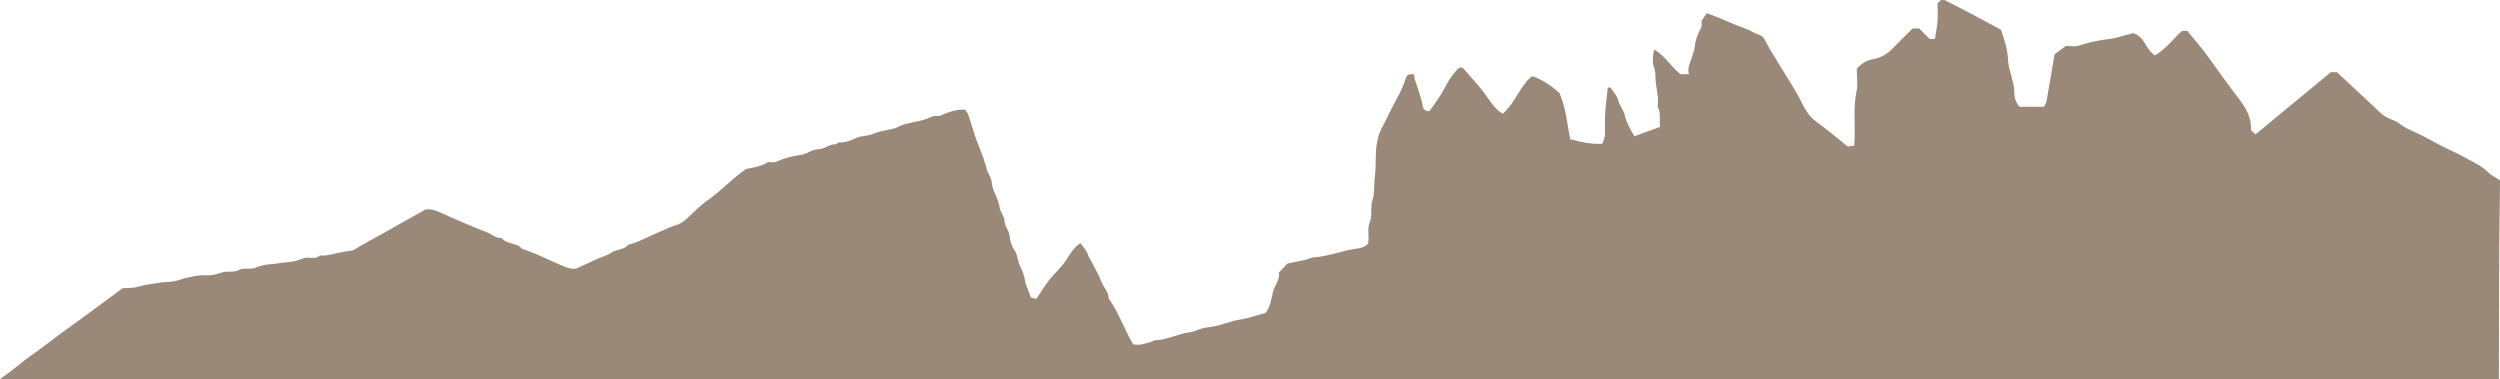
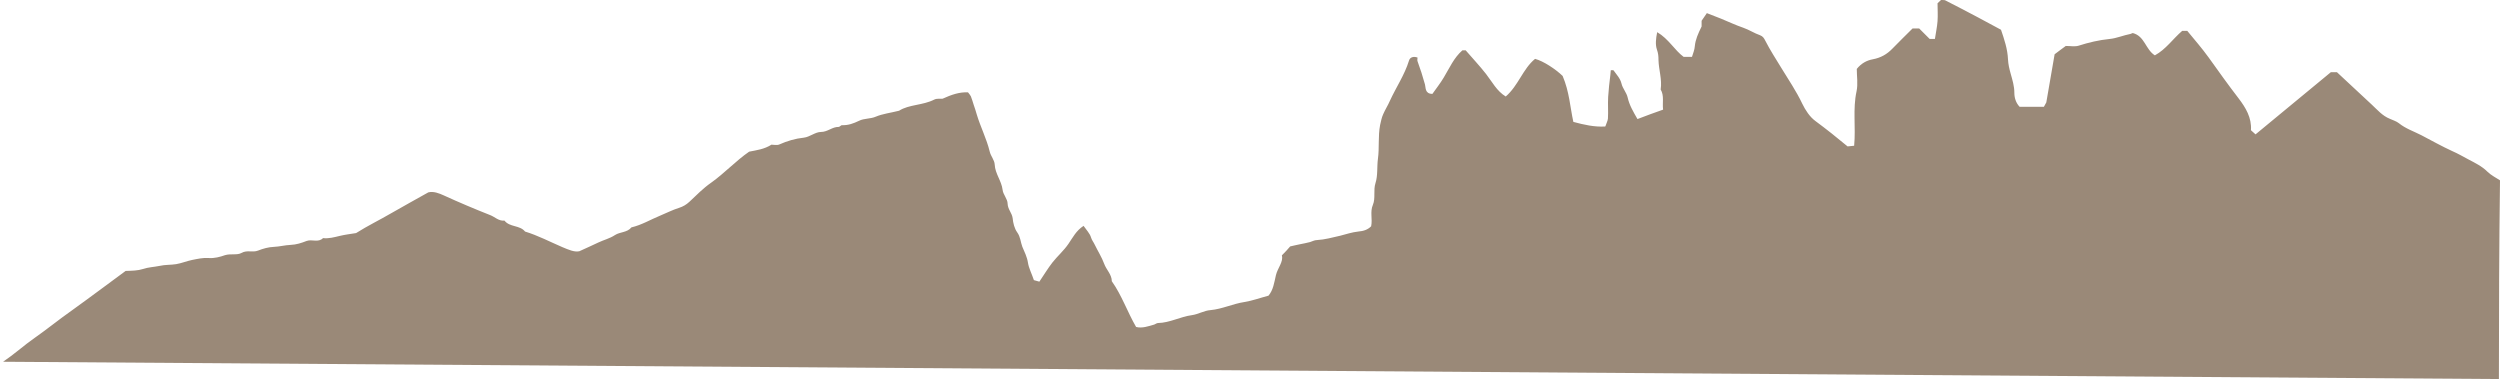
<svg xmlns="http://www.w3.org/2000/svg" version="1.1" id="Ebene_1" x="0px" y="0px" viewBox="0 0 1142.3 173.2" style="enable-background:new 0 0 1142.3 173.2;" xml:space="preserve">
  <style type="text/css">
	.st0{fill:#9A8978;}
</style>
-   <path class="st0" d="M1141.8,173.2c0-30.3,0.1-60.5,0.5-90.8c-2-1.3-4.2-2.4-5.8-4c-2.5-2.5-5.7-4-8.7-5.6c-2.4-1.3-4.9-2.7-7.4-3.8  c-4.8-2.2-9.4-4.8-14-7.2c-3.5-1.8-7.2-3-10.3-5.5c-1.1-0.9-2.8-1.4-4.1-2c-3.5-1.4-5.7-4.1-8.3-6.5c-5.3-4.9-10.6-9.9-15.9-14.8  c-0.8,0-1.6,0-2.8,0c-11.2,9.3-22.7,18.8-34.4,28.4c-0.9-0.8-1.4-1.3-2.1-1.9c0.4-5.7-2.4-10.3-5.6-14.5  c-4.7-6.1-9.2-12.4-13.7-18.7c-3.1-4.3-6.6-8.3-9.8-12.2c-1.1,0-1.8,0-2.3,0c-4.3,3.7-7.4,8.4-12.5,11.2c-4.3-2.7-4.6-8.8-10.1-10.2  c-0.2,0-0.6,0.3-1,0.4c-3.2,0.6-6.4,2-9.5,2.3c-5,0.5-9.6,1.6-14.3,3.1c-1.7,0.5-3.6,0.1-5.8,0.1c-1.7,1.2-3.6,2.7-5.1,3.8  c-1.3,7.6-2.5,14.6-3.8,22c-0.2,0.3-0.7,1.2-1.1,2c-3.7,0-7.3,0-11.1,0c-1.7-1.8-2.4-4.1-2.4-6.4c0-3.1-0.9-5.9-1.7-8.8  c-0.6-2.1-1.1-4.3-1.2-6.4c-0.2-4.8-1.7-9.2-3.2-13.6c-3.5-1.9-7.1-3.8-10.6-5.7c-4.9-2.6-9.9-5.2-14.8-7.7c-0.5-0.3-1.3-0.1-2-0.2  c-0.5,0.4-0.9,0.9-1.6,1.5c0,2.6,0.2,5.4,0,8.2c-0.2,2.7-0.8,5.3-1.2,8.1c-0.7,0-1.5,0-2.4,0c-1.5-1.5-3.2-3.2-4.8-4.8c-1,0-2,0-3,0  c-3.1,3.1-6.2,6.1-9.2,9.2c-2.5,2.6-5.3,4.2-9,4.9c-2.8,0.5-5.3,1.9-7.3,4.4c0,3.3,0.6,6.9-0.1,10.2c-1.8,8.2-0.3,16.4-1.1,24.9  c-0.9,0.1-2,0.2-3,0.3c-4.8-4-9.7-7.9-14.7-11.6c-2.6-1.9-4.6-5-6-7.9c-2.7-5.7-6.3-11-9.6-16.4c-2.5-4.1-5.1-8.1-7.3-12.4  c-0.6-1.2-1.1-2-2.4-2.5c-2.6-0.9-5-2.5-7.6-3.4c-3.5-1.2-6.9-2.8-10.3-4.2c-2-0.8-4-1.6-6.4-2.5c-0.6,0.9-1.2,1.8-2.4,3.5  c0,0.4,0,1.9,0,2.6c-1.6,3.3-2.8,5.9-3.1,9c-0.1,1.6-0.8,3.3-1.3,4.9c-0.8,2.5-2.2,4.9-1.4,7.9c-1.5,0-2.6,0-3.8,0  c-4.2-3.1-6.8-8.2-12.1-11.3c-0.6,3-0.9,5.7-0.1,8c0.6,1.7,0.7,3.1,0.7,4.7c0.1,4.5,1.7,8.9,1,13.5c1.7,2.9,0.7,6,1.1,9.2  c-4,1.4-7.8,2.8-11.7,4.3c-1.9-3.3-3.7-6.3-4.5-9.9c-0.5-2.2-2.3-4.1-2.8-6.3c-0.6-2.5-2.3-4.1-3.6-6c-0.1-0.2-0.6-0.1-1.3-0.1  c-0.1,0.7-0.1,1.4-0.2,2.2c-0.4,3.3-0.8,6.6-1,10c-0.2,3.3,0.1,6.6-0.1,9.9c-0.1,1.1-0.8,2.3-1.2,3.6c-5,0.3-9.8-0.8-14.6-2.1  c-1.5-6.8-1.8-13.7-4.9-21c-3.2-3.1-8.8-6.8-12.6-7.8c-5.6,4.6-7.6,12.2-13.4,17.2c-4.1-2.5-6.2-6.7-9-10.3  c-2.9-3.7-6.1-7.1-9.3-10.8c-0.2,0-0.9,0-1.5,0c-3.9,3.4-5.9,8.1-8.5,12.4c-1.6,2.7-3.6,5.2-5.2,7.5c-3.5,0-3-2.9-3.4-4.3  c-1-3.6-2.1-7.1-3.4-10.6c-0.2-0.5,0-1.2,0-1.7c-1.9-0.7-3.5-0.1-3.9,1.4c-2,6.5-5.9,12.2-8.7,18.3c-0.9,2.1-2.2,4.1-3.1,6.2  c-0.7,1.5-1,3.2-1.4,4.9c-1,5.2-0.3,10.4-1,15.5c-0.5,3.7,0,7.6-1.1,11s0.1,6.9-1.2,10c-1.4,3.2-0.1,6.5-0.8,9.8  c-1.6,1.6-3.5,2.2-5.9,2.4c-2.8,0.3-5.5,1.2-8.2,1.9c-3.6,0.8-7,1.8-10.7,2c-1.1,0-2.1,0.6-3.1,0.9c-1.5,0.4-3.1,0.7-4.6,1  c-1.6,0.3-3.1,0.7-4.5,1c-1.1,1.3-2.2,2.5-3.8,4.1c0.8,2.9-1.9,5.7-2.7,9c-0.8,3.4-1.2,6.8-3.4,9.4c-3.8,1-7.3,2.3-11,2.9  c-5.3,0.8-10.1,3.2-15.5,3.7c-2.9,0.2-5.6,1.9-8.5,2.3c-5.3,0.7-10.1,3.5-15.5,3.6c-0.6,0-1.1,0.5-1.7,0.7c-2.8,0.8-5.5,1.8-8.3,1.1  c-4-6.9-6.5-14.4-11.1-20.9c0-3.1-2.5-5.2-3.5-8c-1.1-3-2.9-5.8-4.3-8.7c-0.5-1.1-1.3-2-1.7-3.3c-0.5-1.8-2.1-3.4-3.4-5.3  c-3.4,2.2-4.9,5.3-6.9,8.2c-2.1,3.1-5,5.6-7.3,8.5c-2.1,2.7-3.9,5.7-6,8.8c-0.8-0.2-1.9-0.5-2.5-0.7c-1-3-2.3-5.4-2.7-7.9  c-0.4-2.7-1.6-5-2.6-7.4c-0.8-2.1-0.8-4.4-2.3-6.5c-1.3-1.8-1.9-4.3-2.1-6.5c-0.3-2.4-2.2-4-2.3-6.6c0-2.2-2.1-4.2-2.3-6.4  c-0.5-4.1-3.4-7.3-3.6-11.5c-0.1-2.1-1.8-3.8-2.3-6c-1.4-5.8-4.2-11.2-5.9-16.9c-0.4-1.5-0.9-2.9-1.4-4.4c-0.4-1.3-0.8-2.6-1.3-3.9  c-0.3-0.6-0.7-1-1.3-1.8c-4-0.2-7.6,1.1-11.6,2.9c-0.9,0.1-2.6-0.2-3.8,0.4c-5.3,2.7-11.6,2.2-16.1,5.1c-4,1-7.5,1.4-10.6,2.7  c-2.5,1.1-5.3,0.7-7.7,1.9c-2.5,1.2-4.9,2.1-7.7,2c-0.5-0.1-1.1,0.8-1.6,0.8c-2.9-0.1-5,2.3-8.1,2.3c-2.6,0-5.1,2.3-7.8,2.6  c-3.9,0.4-7.6,1.5-11.2,3.1c-1.1,0.5-2.6,0.1-3.6,0.1c-3.3,2.1-6.7,2.5-10.2,3.2c-6.1,4.2-11.2,9.8-17.4,14.2  c-3.6,2.5-6.7,5.7-9.9,8.7c-1.4,1.3-2.9,2.2-4.8,2.8c-2.9,0.9-5.6,2.3-8.5,3.5c-4.4,1.8-8.5,4.3-13.2,5.4c-1.9,2.4-5.2,2-7.5,3.5  c-2.4,1.6-5.1,2.2-7.6,3.4c-2.6,1.3-5.3,2.4-8.7,4c-2.3,0.5-4.9-0.7-7.8-1.9c-5.6-2.4-11.1-5.3-17-7.1c-2.4-3-7-1.9-9.4-5  c-2.6,0.3-4.4-1.7-6.5-2.5c-7.1-2.8-14.2-5.8-21.2-9c-2.2-1-4.7-2-7.1-1.4c-5.8,3.3-11.4,6.3-16.9,9.5c-5.3,3.1-10.9,5.8-16.1,9.1  c-2.5,0.4-5,0.7-7.5,1.3c-2.5,0.6-5,1.3-7.6,1c-2.2,2.2-5,0.4-7.5,1.3c-2.3,0.9-4.7,1.7-7.3,1.8c-2.6,0.1-5.1,0.8-7.6,0.9  c-2.6,0.1-5,0.8-7.3,1.7c-2.5,1-5-0.4-7.6,1.1c-2,1.1-4.9,0.2-7.5,1c-2.3,0.8-4.8,1.5-7.5,1.3c-2.5-0.2-5.1,0.4-7.6,0.9  c-2.4,0.5-4.8,1.5-7.2,1.9c-2.5,0.4-5,0.2-7.6,0.8c-2.4,0.5-5.2,0.6-7.5,1.4c-2.5,0.8-5,0.8-8,0.9c-3.5,2.6-7.3,5.4-11.1,8.2  c-4.5,3.3-8.9,6.6-13.4,9.8c-3.1,2.2-6.2,4.5-9.2,6.8c-5,3.9-10.4,7.4-15.2,11.4c-2.3,1.9-4.7,3.6-7.1,5.3L1141.8,173.2  L1141.8,173.2z" />
+   <path class="st0" d="M1141.8,173.2c0-30.3,0.1-60.5,0.5-90.8c-2-1.3-4.2-2.4-5.8-4c-2.5-2.5-5.7-4-8.7-5.6c-2.4-1.3-4.9-2.7-7.4-3.8  c-4.8-2.2-9.4-4.8-14-7.2c-3.5-1.8-7.2-3-10.3-5.5c-1.1-0.9-2.8-1.4-4.1-2c-3.5-1.4-5.7-4.1-8.3-6.5c-5.3-4.9-10.6-9.9-15.9-14.8  c-0.8,0-1.6,0-2.8,0c-11.2,9.3-22.7,18.8-34.4,28.4c-0.9-0.8-1.4-1.3-2.1-1.9c0.4-5.7-2.4-10.3-5.6-14.5  c-4.7-6.1-9.2-12.4-13.7-18.7c-3.1-4.3-6.6-8.3-9.8-12.2c-1.1,0-1.8,0-2.3,0c-4.3,3.7-7.4,8.4-12.5,11.2c-4.3-2.7-4.6-8.8-10.1-10.2  c-0.2,0-0.6,0.3-1,0.4c-3.2,0.6-6.4,2-9.5,2.3c-5,0.5-9.6,1.6-14.3,3.1c-1.7,0.5-3.6,0.1-5.8,0.1c-1.7,1.2-3.6,2.7-5.1,3.8  c-1.3,7.6-2.5,14.6-3.8,22c-0.2,0.3-0.7,1.2-1.1,2c-3.7,0-7.3,0-11.1,0c-1.7-1.8-2.4-4.1-2.4-6.4c0-3.1-0.9-5.9-1.7-8.8  c-0.6-2.1-1.1-4.3-1.2-6.4c-0.2-4.8-1.7-9.2-3.2-13.6c-3.5-1.9-7.1-3.8-10.6-5.7c-4.9-2.6-9.9-5.2-14.8-7.7c-0.5-0.3-1.3-0.1-2-0.2  c-0.5,0.4-0.9,0.9-1.6,1.5c0,2.6,0.2,5.4,0,8.2c-0.2,2.7-0.8,5.3-1.2,8.1c-0.7,0-1.5,0-2.4,0c-1.5-1.5-3.2-3.2-4.8-4.8c-1,0-2,0-3,0  c-3.1,3.1-6.2,6.1-9.2,9.2c-2.5,2.6-5.3,4.2-9,4.9c-2.8,0.5-5.3,1.9-7.3,4.4c0,3.3,0.6,6.9-0.1,10.2c-1.8,8.2-0.3,16.4-1.1,24.9  c-0.9,0.1-2,0.2-3,0.3c-4.8-4-9.7-7.9-14.7-11.6c-2.6-1.9-4.6-5-6-7.9c-2.7-5.7-6.3-11-9.6-16.4c-2.5-4.1-5.1-8.1-7.3-12.4  c-0.6-1.2-1.1-2-2.4-2.5c-2.6-0.9-5-2.5-7.6-3.4c-3.5-1.2-6.9-2.8-10.3-4.2c-2-0.8-4-1.6-6.4-2.5c-0.6,0.9-1.2,1.8-2.4,3.5  c0,0.4,0,1.9,0,2.6c-1.6,3.3-2.8,5.9-3.1,9c-0.1,1.6-0.8,3.3-1.3,4.9c-1.5,0-2.6,0-3.8,0  c-4.2-3.1-6.8-8.2-12.1-11.3c-0.6,3-0.9,5.7-0.1,8c0.6,1.7,0.7,3.1,0.7,4.7c0.1,4.5,1.7,8.9,1,13.5c1.7,2.9,0.7,6,1.1,9.2  c-4,1.4-7.8,2.8-11.7,4.3c-1.9-3.3-3.7-6.3-4.5-9.9c-0.5-2.2-2.3-4.1-2.8-6.3c-0.6-2.5-2.3-4.1-3.6-6c-0.1-0.2-0.6-0.1-1.3-0.1  c-0.1,0.7-0.1,1.4-0.2,2.2c-0.4,3.3-0.8,6.6-1,10c-0.2,3.3,0.1,6.6-0.1,9.9c-0.1,1.1-0.8,2.3-1.2,3.6c-5,0.3-9.8-0.8-14.6-2.1  c-1.5-6.8-1.8-13.7-4.9-21c-3.2-3.1-8.8-6.8-12.6-7.8c-5.6,4.6-7.6,12.2-13.4,17.2c-4.1-2.5-6.2-6.7-9-10.3  c-2.9-3.7-6.1-7.1-9.3-10.8c-0.2,0-0.9,0-1.5,0c-3.9,3.4-5.9,8.1-8.5,12.4c-1.6,2.7-3.6,5.2-5.2,7.5c-3.5,0-3-2.9-3.4-4.3  c-1-3.6-2.1-7.1-3.4-10.6c-0.2-0.5,0-1.2,0-1.7c-1.9-0.7-3.5-0.1-3.9,1.4c-2,6.5-5.9,12.2-8.7,18.3c-0.9,2.1-2.2,4.1-3.1,6.2  c-0.7,1.5-1,3.2-1.4,4.9c-1,5.2-0.3,10.4-1,15.5c-0.5,3.7,0,7.6-1.1,11s0.1,6.9-1.2,10c-1.4,3.2-0.1,6.5-0.8,9.8  c-1.6,1.6-3.5,2.2-5.9,2.4c-2.8,0.3-5.5,1.2-8.2,1.9c-3.6,0.8-7,1.8-10.7,2c-1.1,0-2.1,0.6-3.1,0.9c-1.5,0.4-3.1,0.7-4.6,1  c-1.6,0.3-3.1,0.7-4.5,1c-1.1,1.3-2.2,2.5-3.8,4.1c0.8,2.9-1.9,5.7-2.7,9c-0.8,3.4-1.2,6.8-3.4,9.4c-3.8,1-7.3,2.3-11,2.9  c-5.3,0.8-10.1,3.2-15.5,3.7c-2.9,0.2-5.6,1.9-8.5,2.3c-5.3,0.7-10.1,3.5-15.5,3.6c-0.6,0-1.1,0.5-1.7,0.7c-2.8,0.8-5.5,1.8-8.3,1.1  c-4-6.9-6.5-14.4-11.1-20.9c0-3.1-2.5-5.2-3.5-8c-1.1-3-2.9-5.8-4.3-8.7c-0.5-1.1-1.3-2-1.7-3.3c-0.5-1.8-2.1-3.4-3.4-5.3  c-3.4,2.2-4.9,5.3-6.9,8.2c-2.1,3.1-5,5.6-7.3,8.5c-2.1,2.7-3.9,5.7-6,8.8c-0.8-0.2-1.9-0.5-2.5-0.7c-1-3-2.3-5.4-2.7-7.9  c-0.4-2.7-1.6-5-2.6-7.4c-0.8-2.1-0.8-4.4-2.3-6.5c-1.3-1.8-1.9-4.3-2.1-6.5c-0.3-2.4-2.2-4-2.3-6.6c0-2.2-2.1-4.2-2.3-6.4  c-0.5-4.1-3.4-7.3-3.6-11.5c-0.1-2.1-1.8-3.8-2.3-6c-1.4-5.8-4.2-11.2-5.9-16.9c-0.4-1.5-0.9-2.9-1.4-4.4c-0.4-1.3-0.8-2.6-1.3-3.9  c-0.3-0.6-0.7-1-1.3-1.8c-4-0.2-7.6,1.1-11.6,2.9c-0.9,0.1-2.6-0.2-3.8,0.4c-5.3,2.7-11.6,2.2-16.1,5.1c-4,1-7.5,1.4-10.6,2.7  c-2.5,1.1-5.3,0.7-7.7,1.9c-2.5,1.2-4.9,2.1-7.7,2c-0.5-0.1-1.1,0.8-1.6,0.8c-2.9-0.1-5,2.3-8.1,2.3c-2.6,0-5.1,2.3-7.8,2.6  c-3.9,0.4-7.6,1.5-11.2,3.1c-1.1,0.5-2.6,0.1-3.6,0.1c-3.3,2.1-6.7,2.5-10.2,3.2c-6.1,4.2-11.2,9.8-17.4,14.2  c-3.6,2.5-6.7,5.7-9.9,8.7c-1.4,1.3-2.9,2.2-4.8,2.8c-2.9,0.9-5.6,2.3-8.5,3.5c-4.4,1.8-8.5,4.3-13.2,5.4c-1.9,2.4-5.2,2-7.5,3.5  c-2.4,1.6-5.1,2.2-7.6,3.4c-2.6,1.3-5.3,2.4-8.7,4c-2.3,0.5-4.9-0.7-7.8-1.9c-5.6-2.4-11.1-5.3-17-7.1c-2.4-3-7-1.9-9.4-5  c-2.6,0.3-4.4-1.7-6.5-2.5c-7.1-2.8-14.2-5.8-21.2-9c-2.2-1-4.7-2-7.1-1.4c-5.8,3.3-11.4,6.3-16.9,9.5c-5.3,3.1-10.9,5.8-16.1,9.1  c-2.5,0.4-5,0.7-7.5,1.3c-2.5,0.6-5,1.3-7.6,1c-2.2,2.2-5,0.4-7.5,1.3c-2.3,0.9-4.7,1.7-7.3,1.8c-2.6,0.1-5.1,0.8-7.6,0.9  c-2.6,0.1-5,0.8-7.3,1.7c-2.5,1-5-0.4-7.6,1.1c-2,1.1-4.9,0.2-7.5,1c-2.3,0.8-4.8,1.5-7.5,1.3c-2.5-0.2-5.1,0.4-7.6,0.9  c-2.4,0.5-4.8,1.5-7.2,1.9c-2.5,0.4-5,0.2-7.6,0.8c-2.4,0.5-5.2,0.6-7.5,1.4c-2.5,0.8-5,0.8-8,0.9c-3.5,2.6-7.3,5.4-11.1,8.2  c-4.5,3.3-8.9,6.6-13.4,9.8c-3.1,2.2-6.2,4.5-9.2,6.8c-5,3.9-10.4,7.4-15.2,11.4c-2.3,1.9-4.7,3.6-7.1,5.3L1141.8,173.2  L1141.8,173.2z" />
</svg>